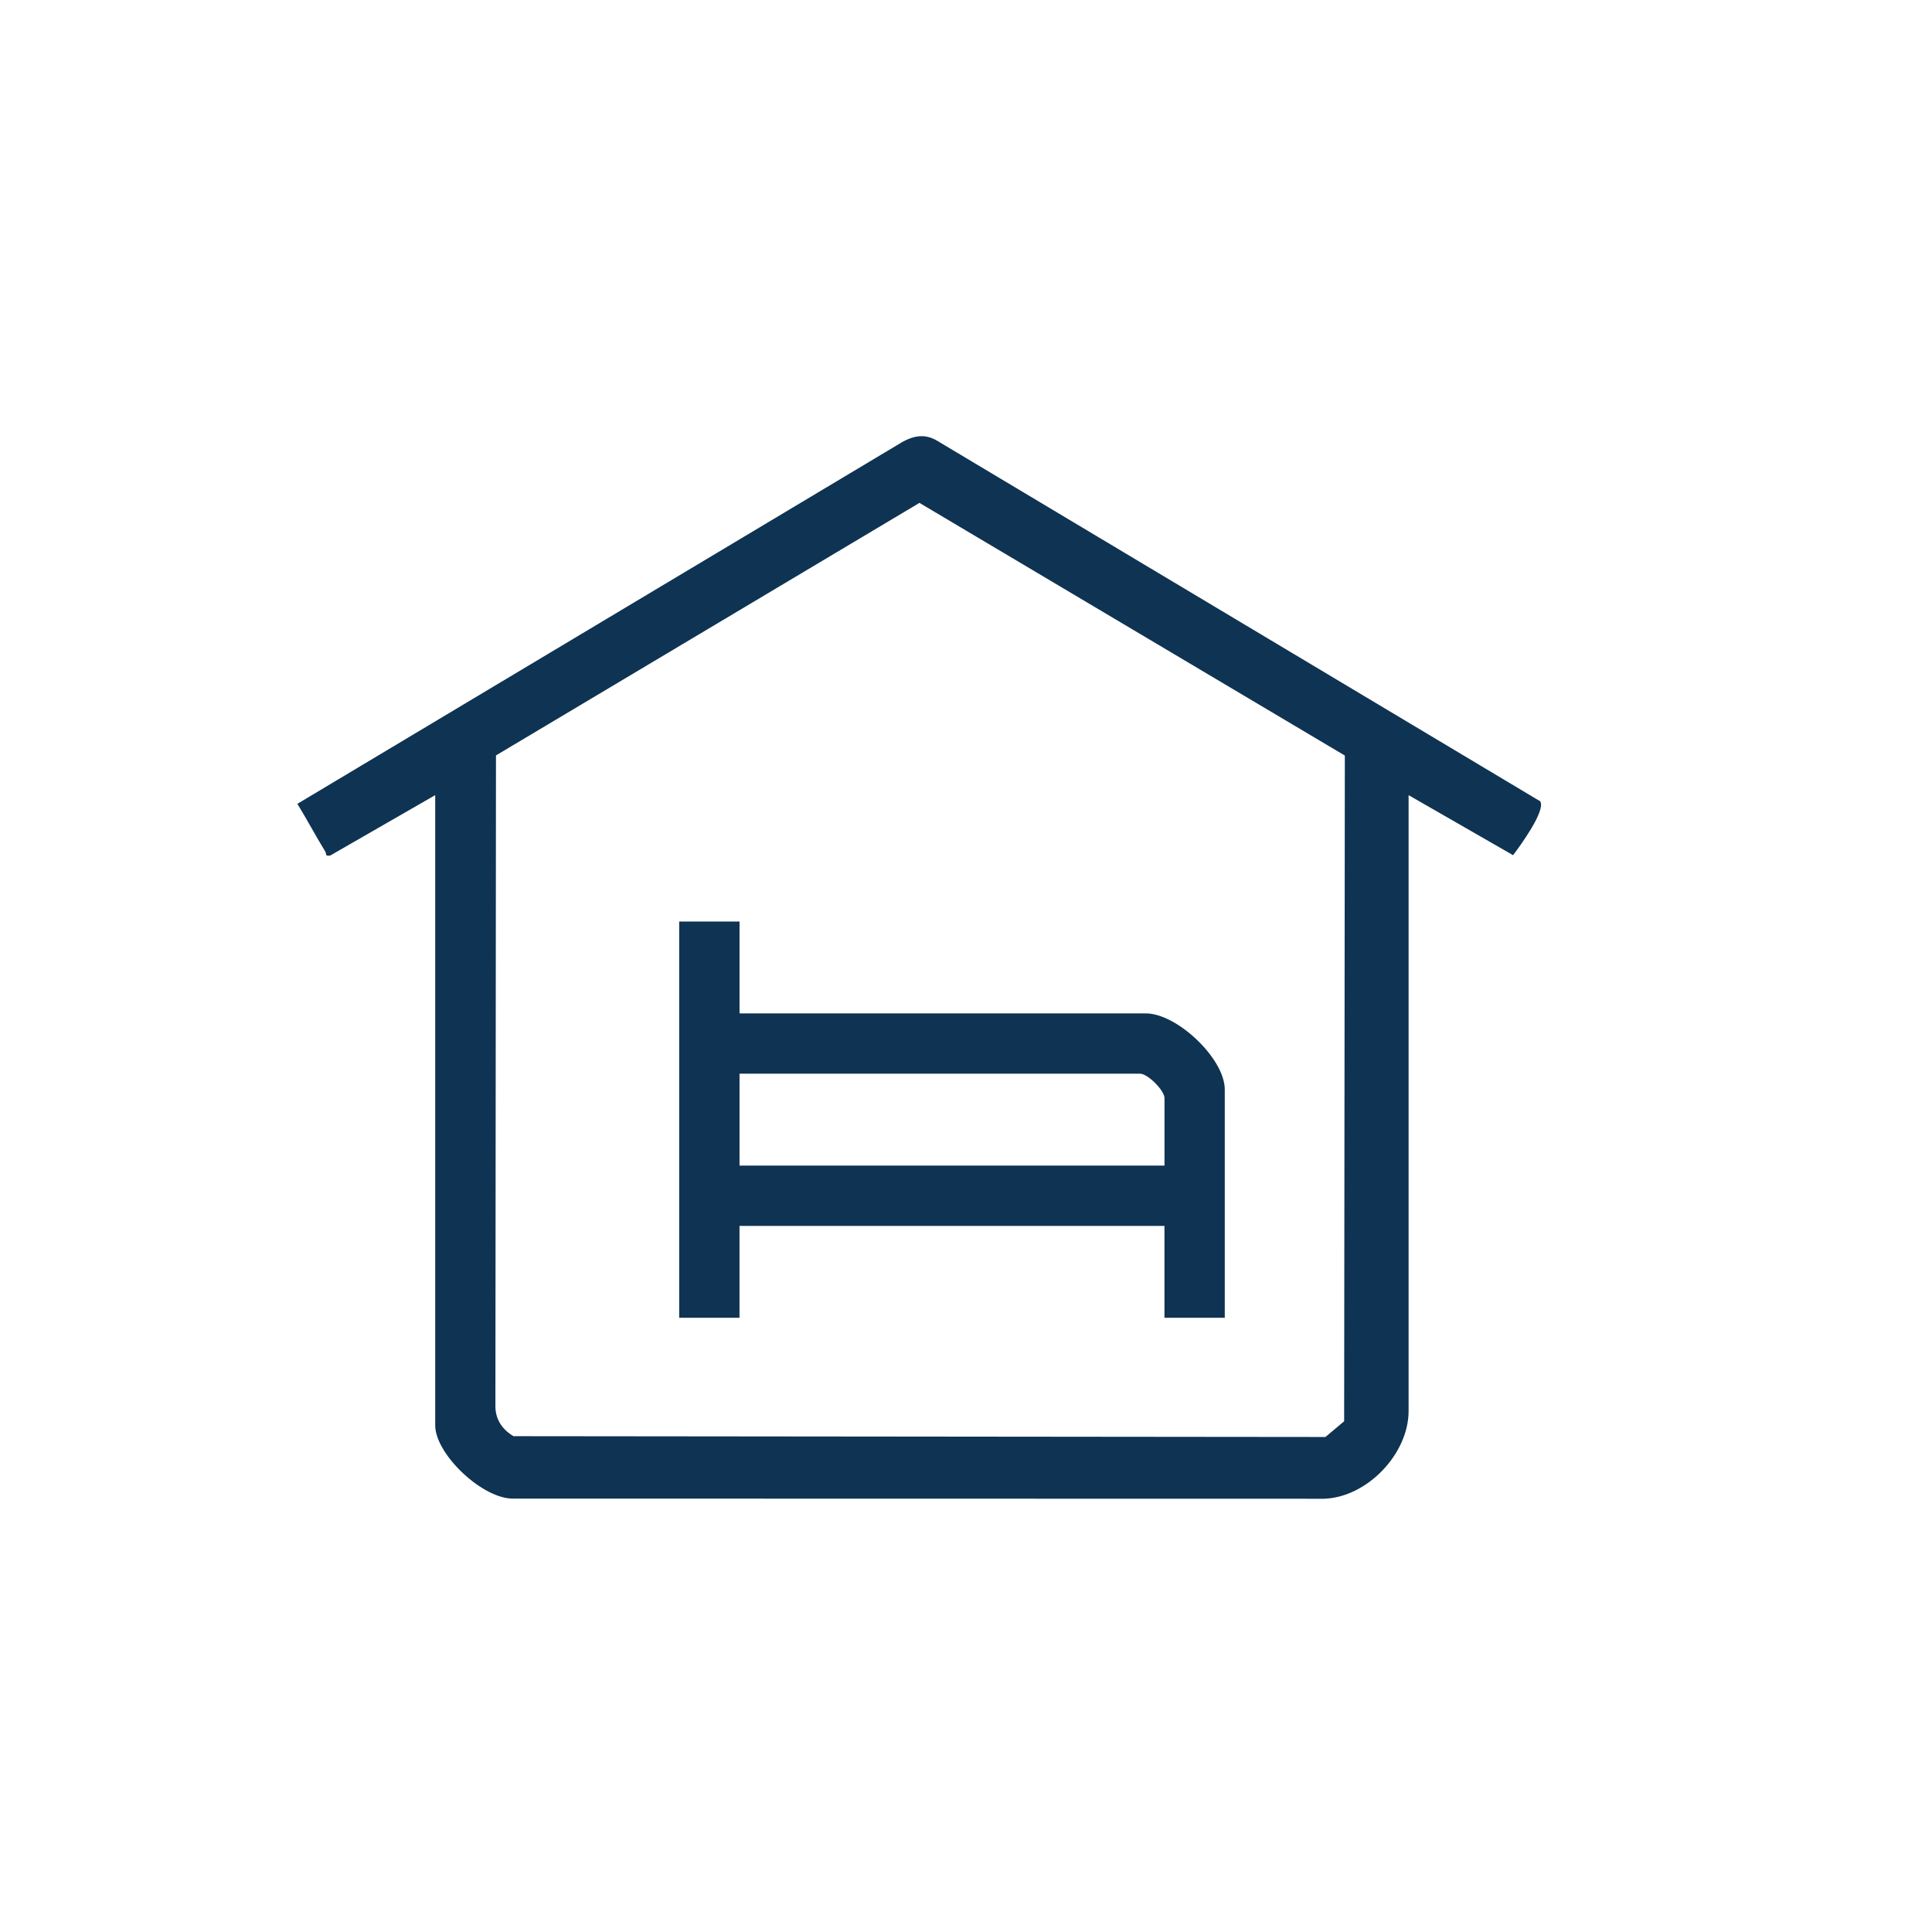
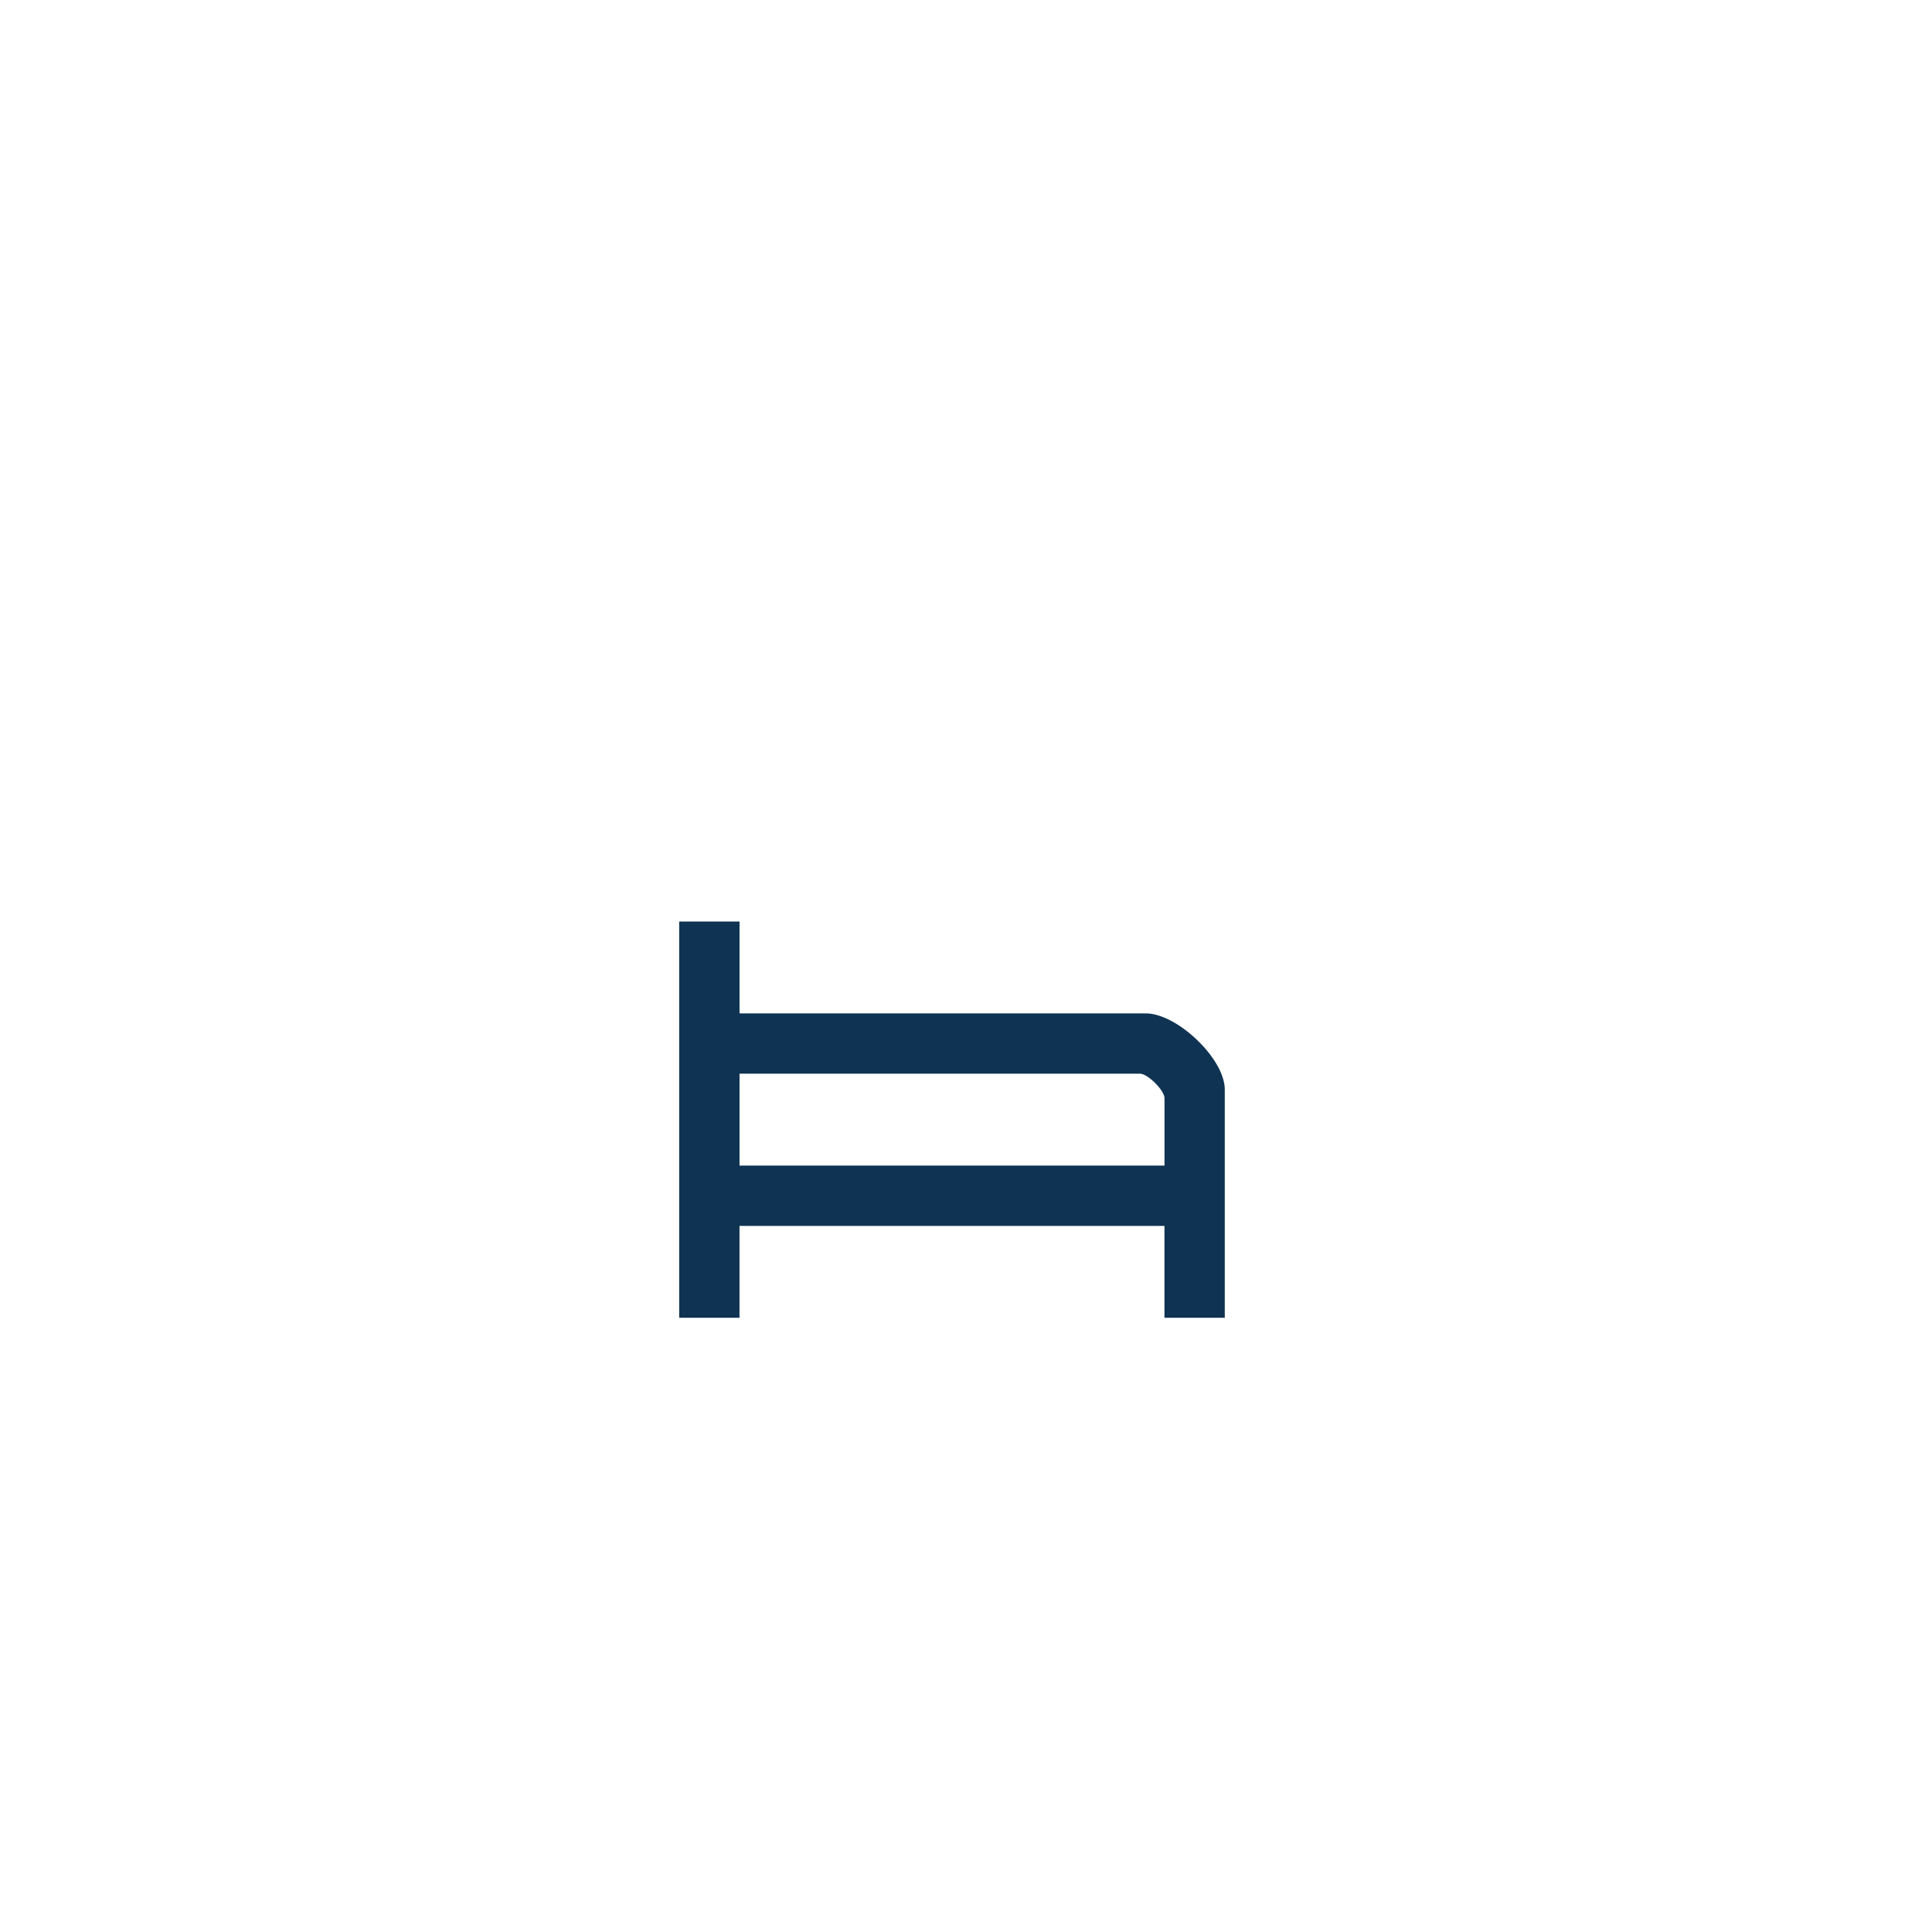
<svg xmlns="http://www.w3.org/2000/svg" id="Calque_1" data-name="Calque 1" viewBox="0 0 503.63 503.63">
  <defs>
    <style>
      .cls-1 {
        fill: #0f3352;
      }
    </style>
  </defs>
-   <path class="cls-1" d="M113.44,207.28l-27.34,15.73c-1.48.26-.93-.4-1.28-.98-2.52-4.1-4.79-8.4-7.3-12.49l156.21-93.43c3.43-2.2,6.79-3.5,10.61-1.19l157.16,93.96c1.52,2.41-5.32,11.73-7.07,14.05l-27.24-15.65v160.55c0,11.17-10.83,22.5-22.05,22.86l-211.1-.04c-8.04.35-20.59-11.53-20.59-19.08v-164.3ZM350.56,196.95l-110.88-65.86-110.39,65.83-.15,169.45c-.06,3.57,1.75,6.25,4.71,8.01l211.66.21,4.88-4.1.18-173.54Z" />
  <path class="cls-1" d="M192.78,240.22v23.95h105.91c8.13,0,20.58,11.79,20.58,19.84v59.51h-15.72v-23.95h-110.78v23.95h-15.72v-103.29h15.72ZM303.56,303.84v-17.59c0-2-4.37-6.36-6.36-6.36h-104.42v23.95h110.78Z" />
</svg>